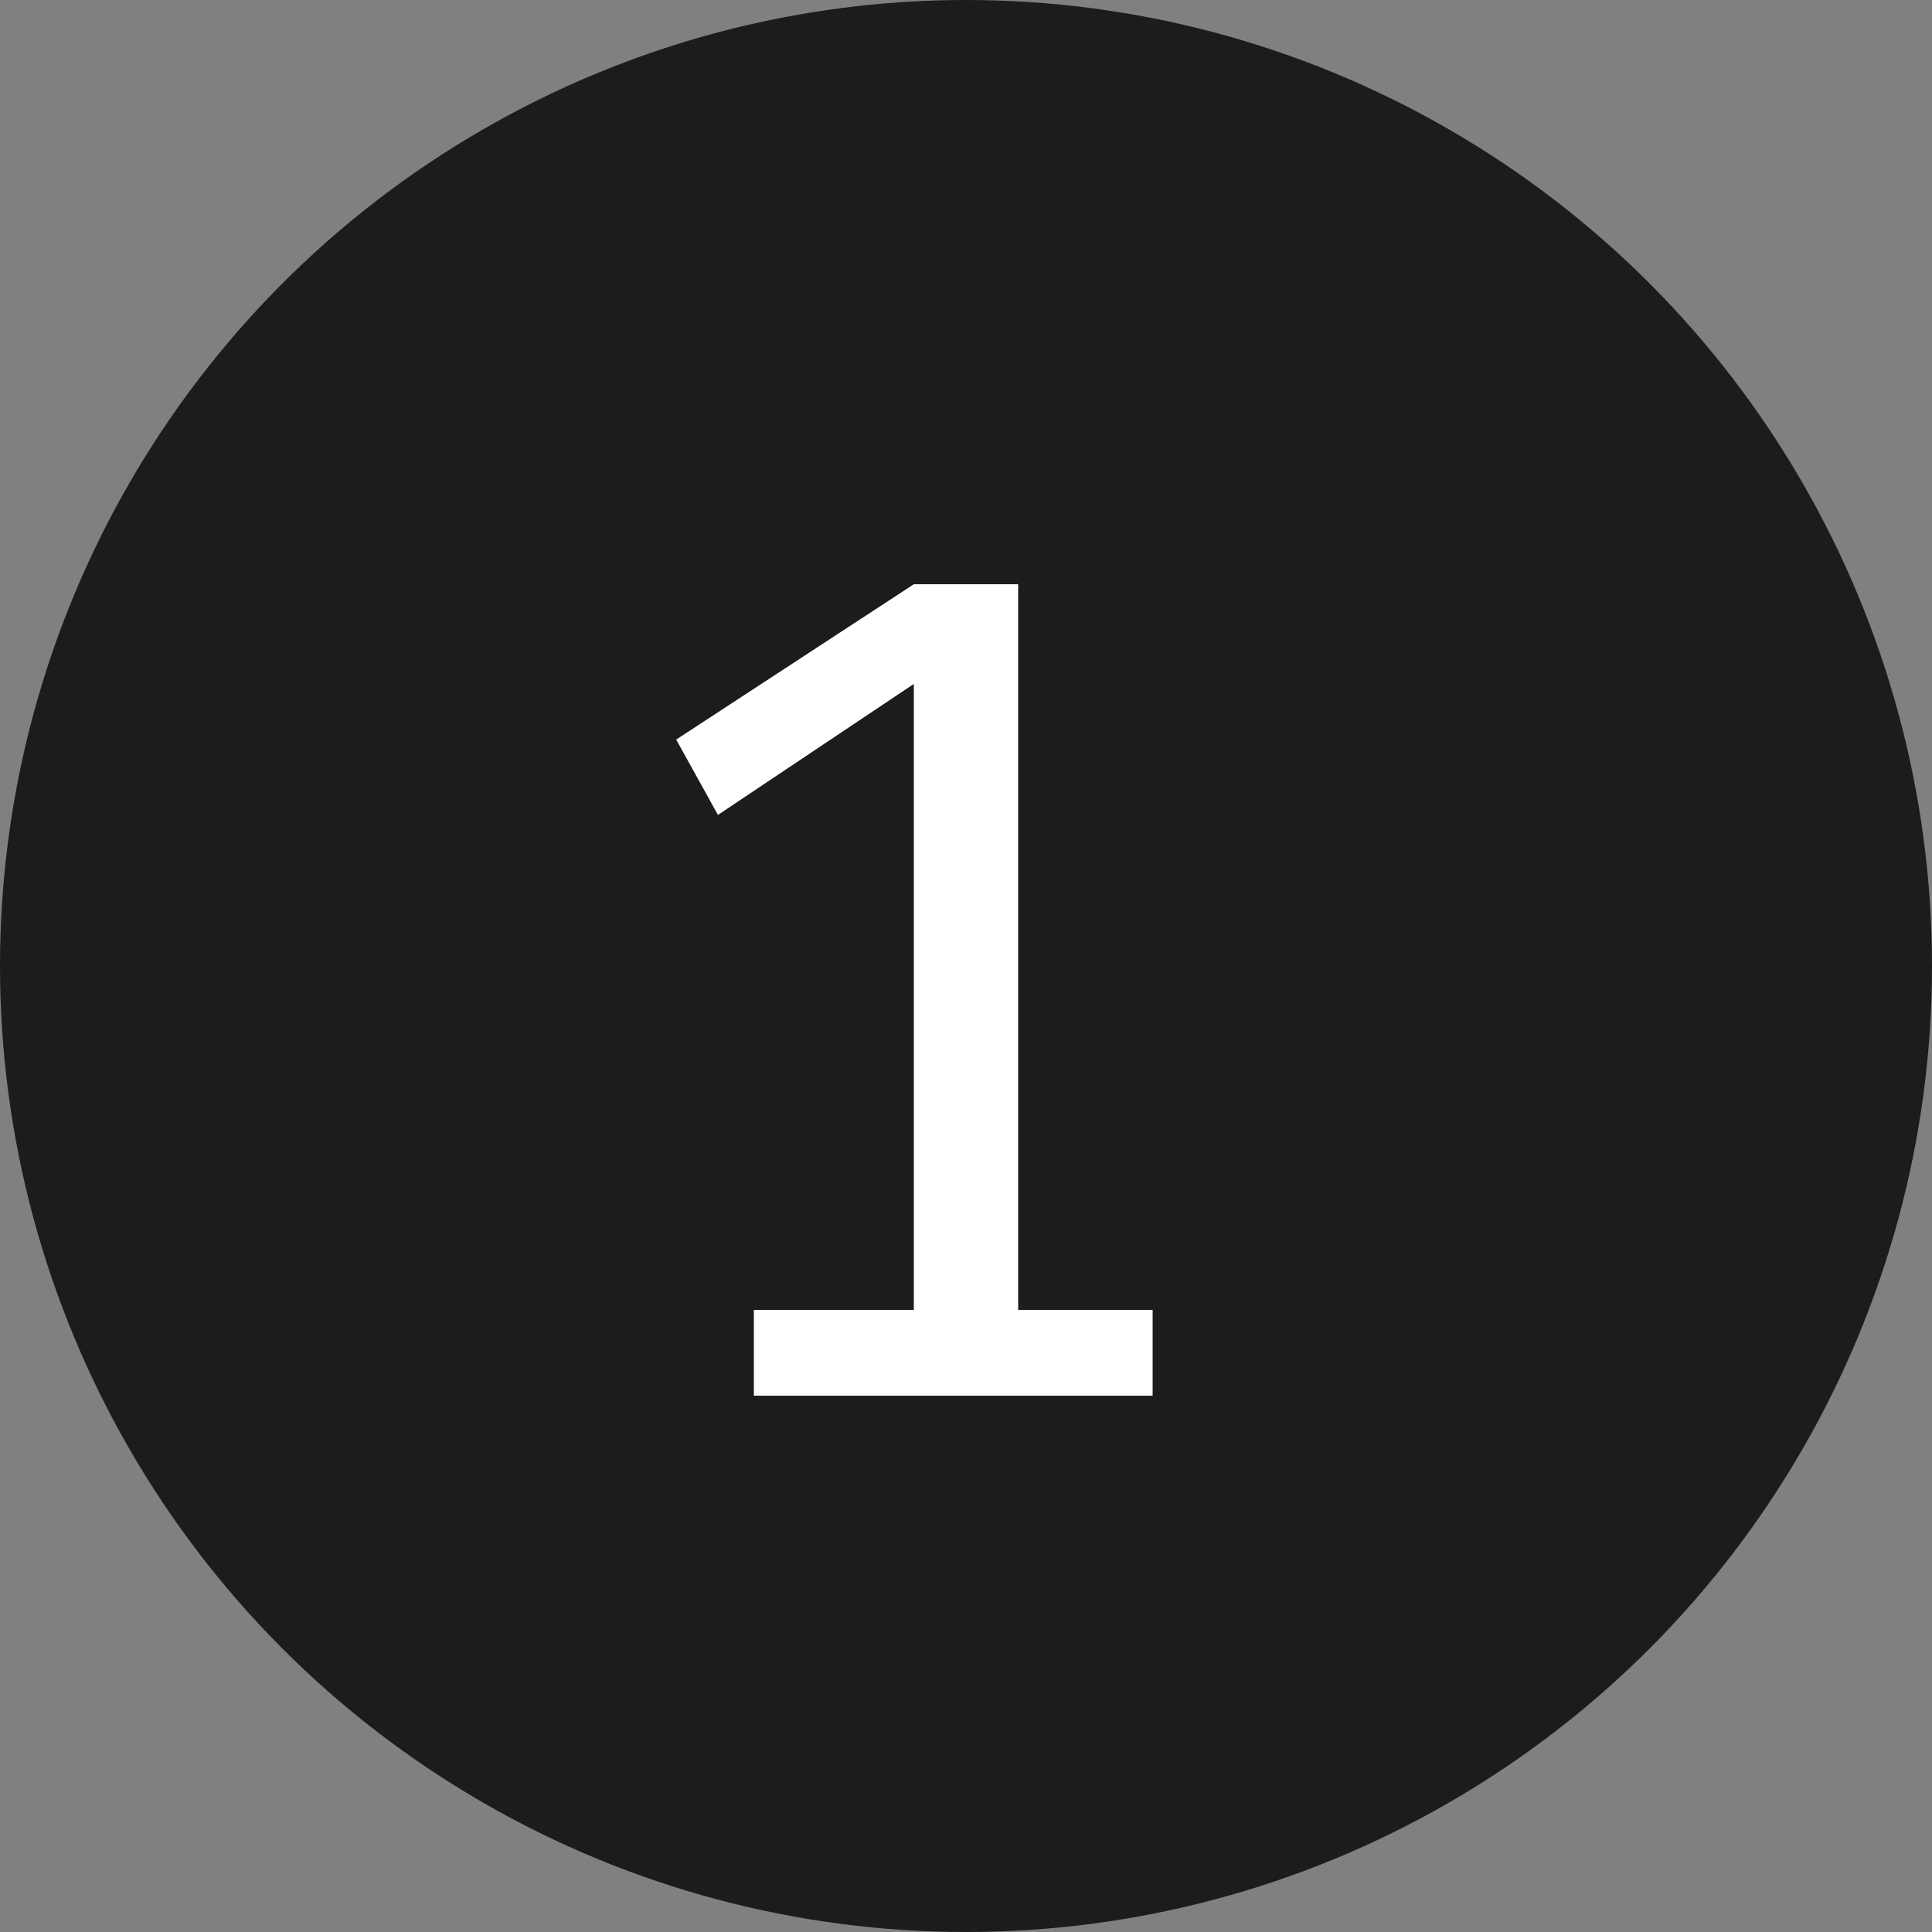
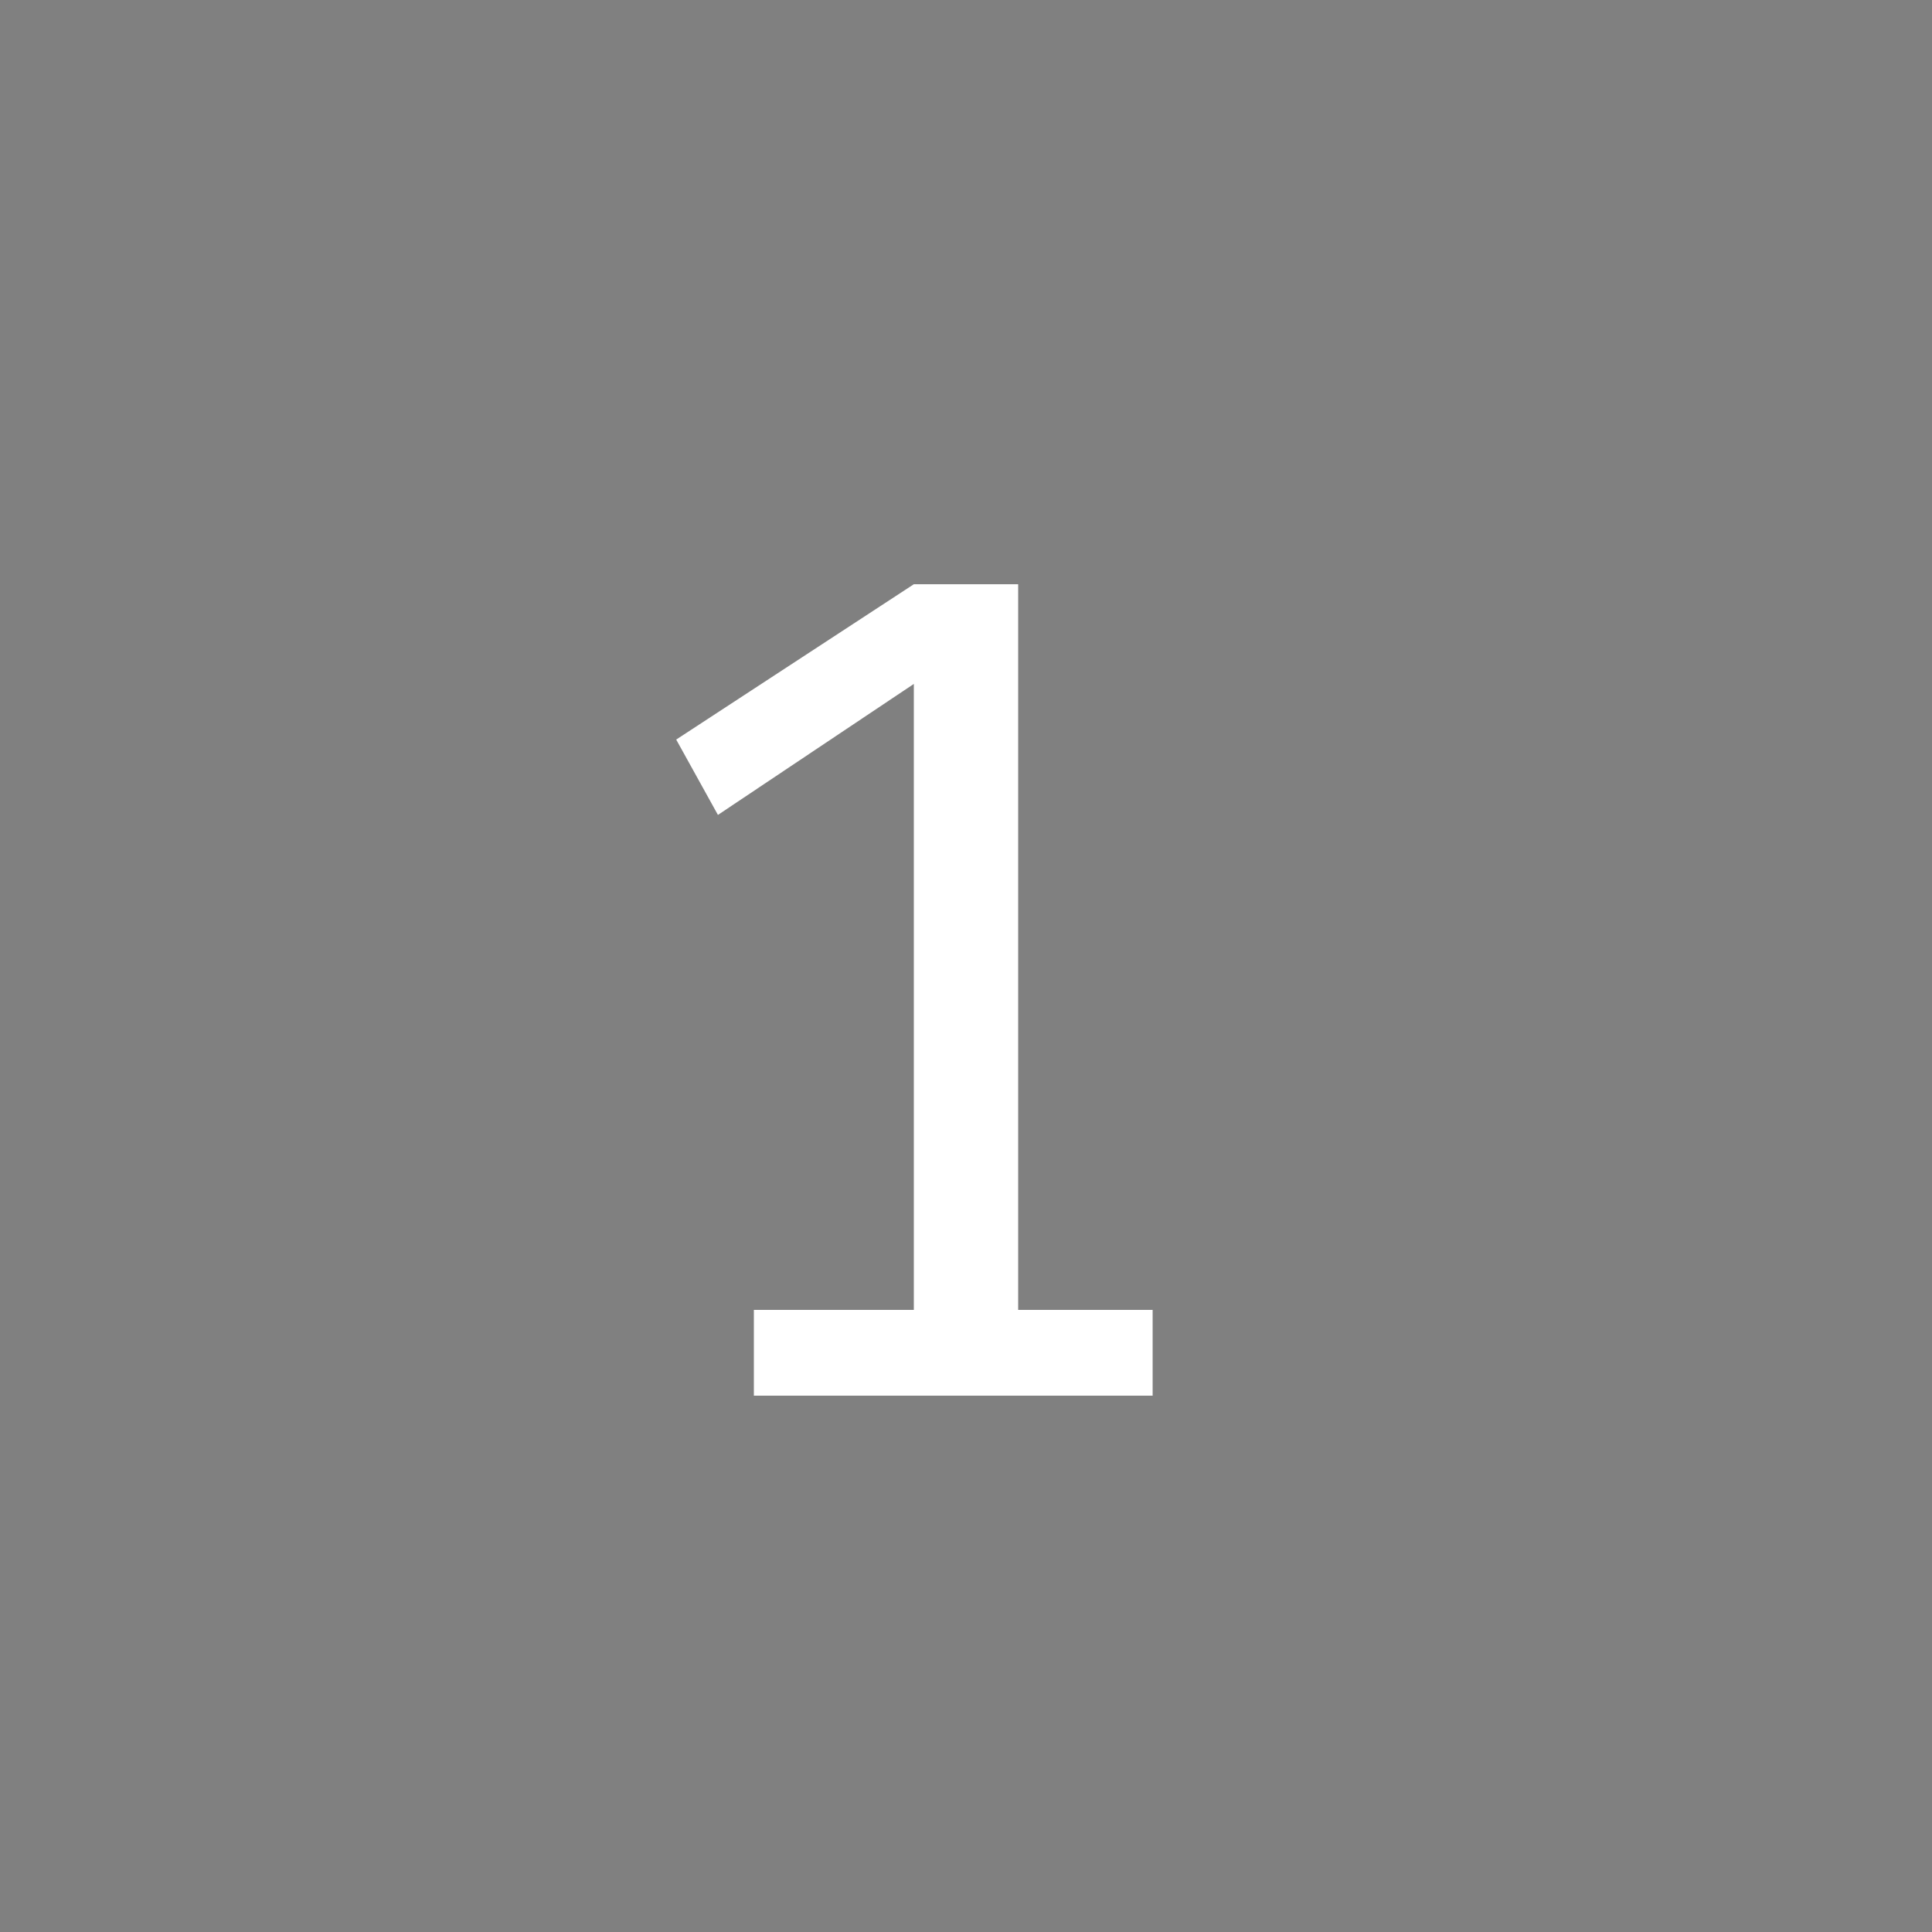
<svg xmlns="http://www.w3.org/2000/svg" width="20" height="20" viewBox="0 0 20 20" fill="none">
  <rect x="0" y="0" width="20" height="20" fill="#808080" stroke="none" />
-   <circle cx="10" cy="10" r="10" fill="#1A1C1D" />
  <path d="M11.932 14.448H7.804V13.56H9.46V7.08L7.432 8.436L7 7.656L9.46 6.048H10.54V13.56H11.932V14.448Z" fill="white" />
</svg>